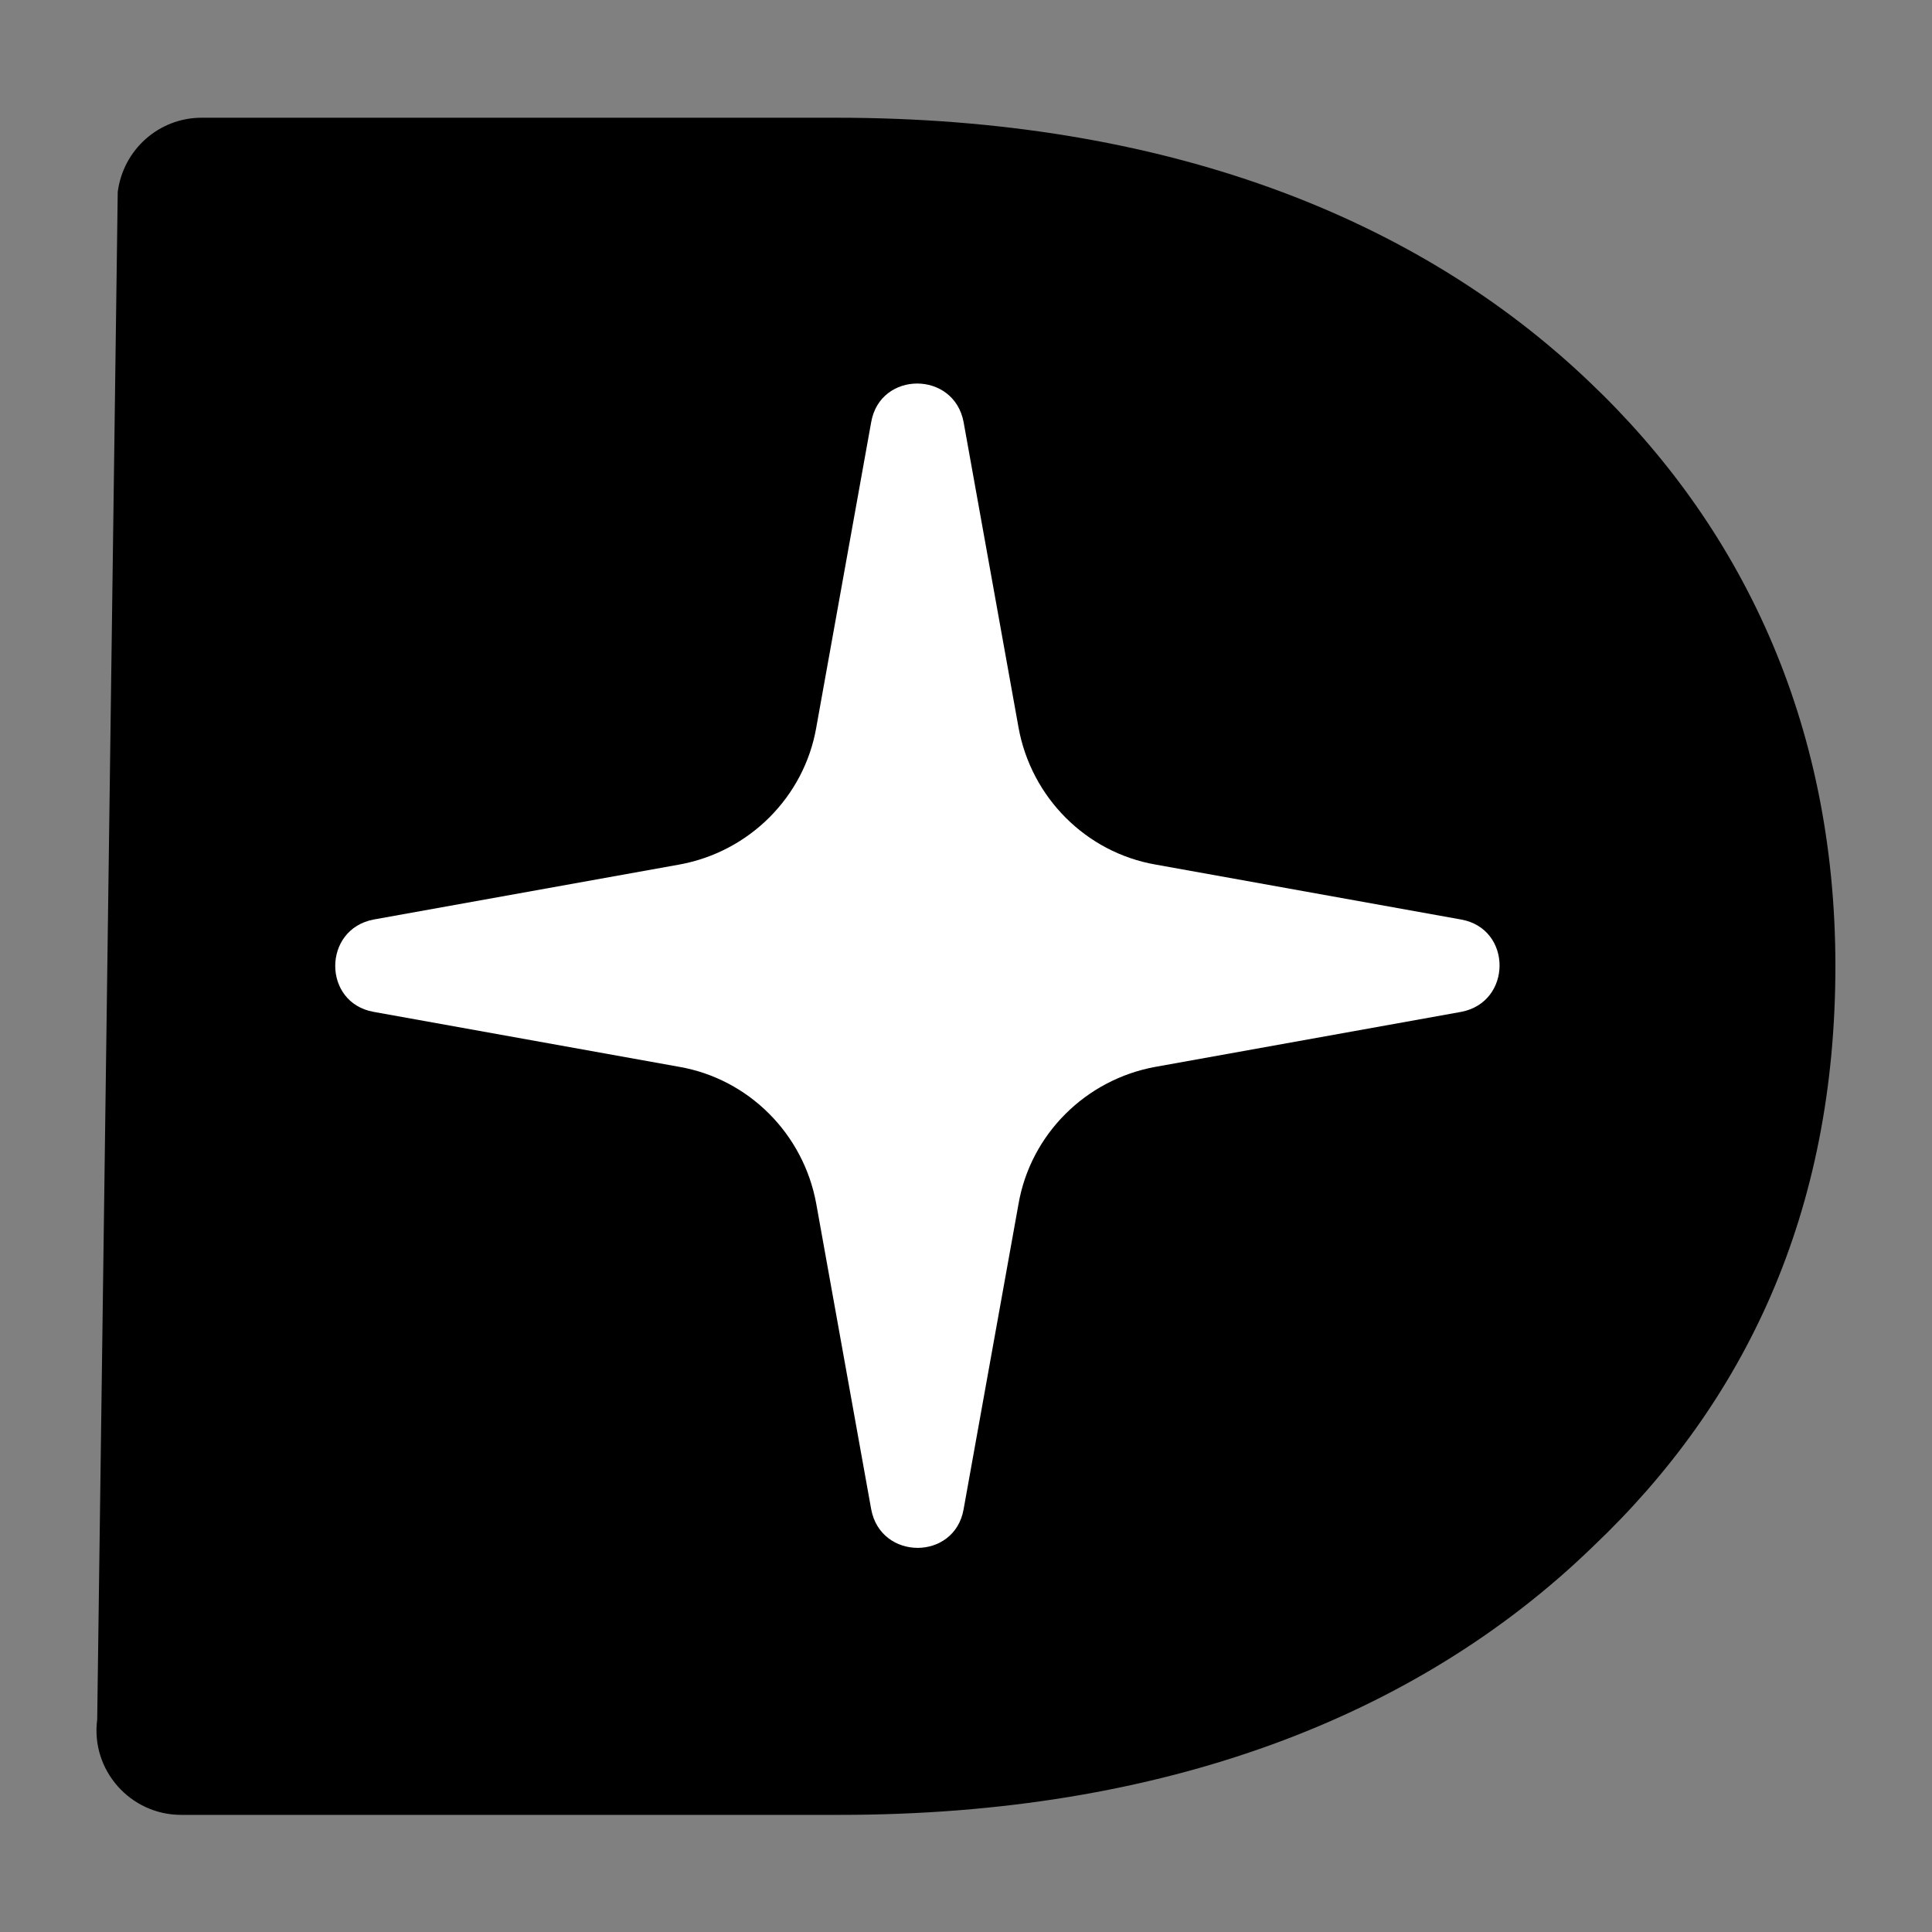
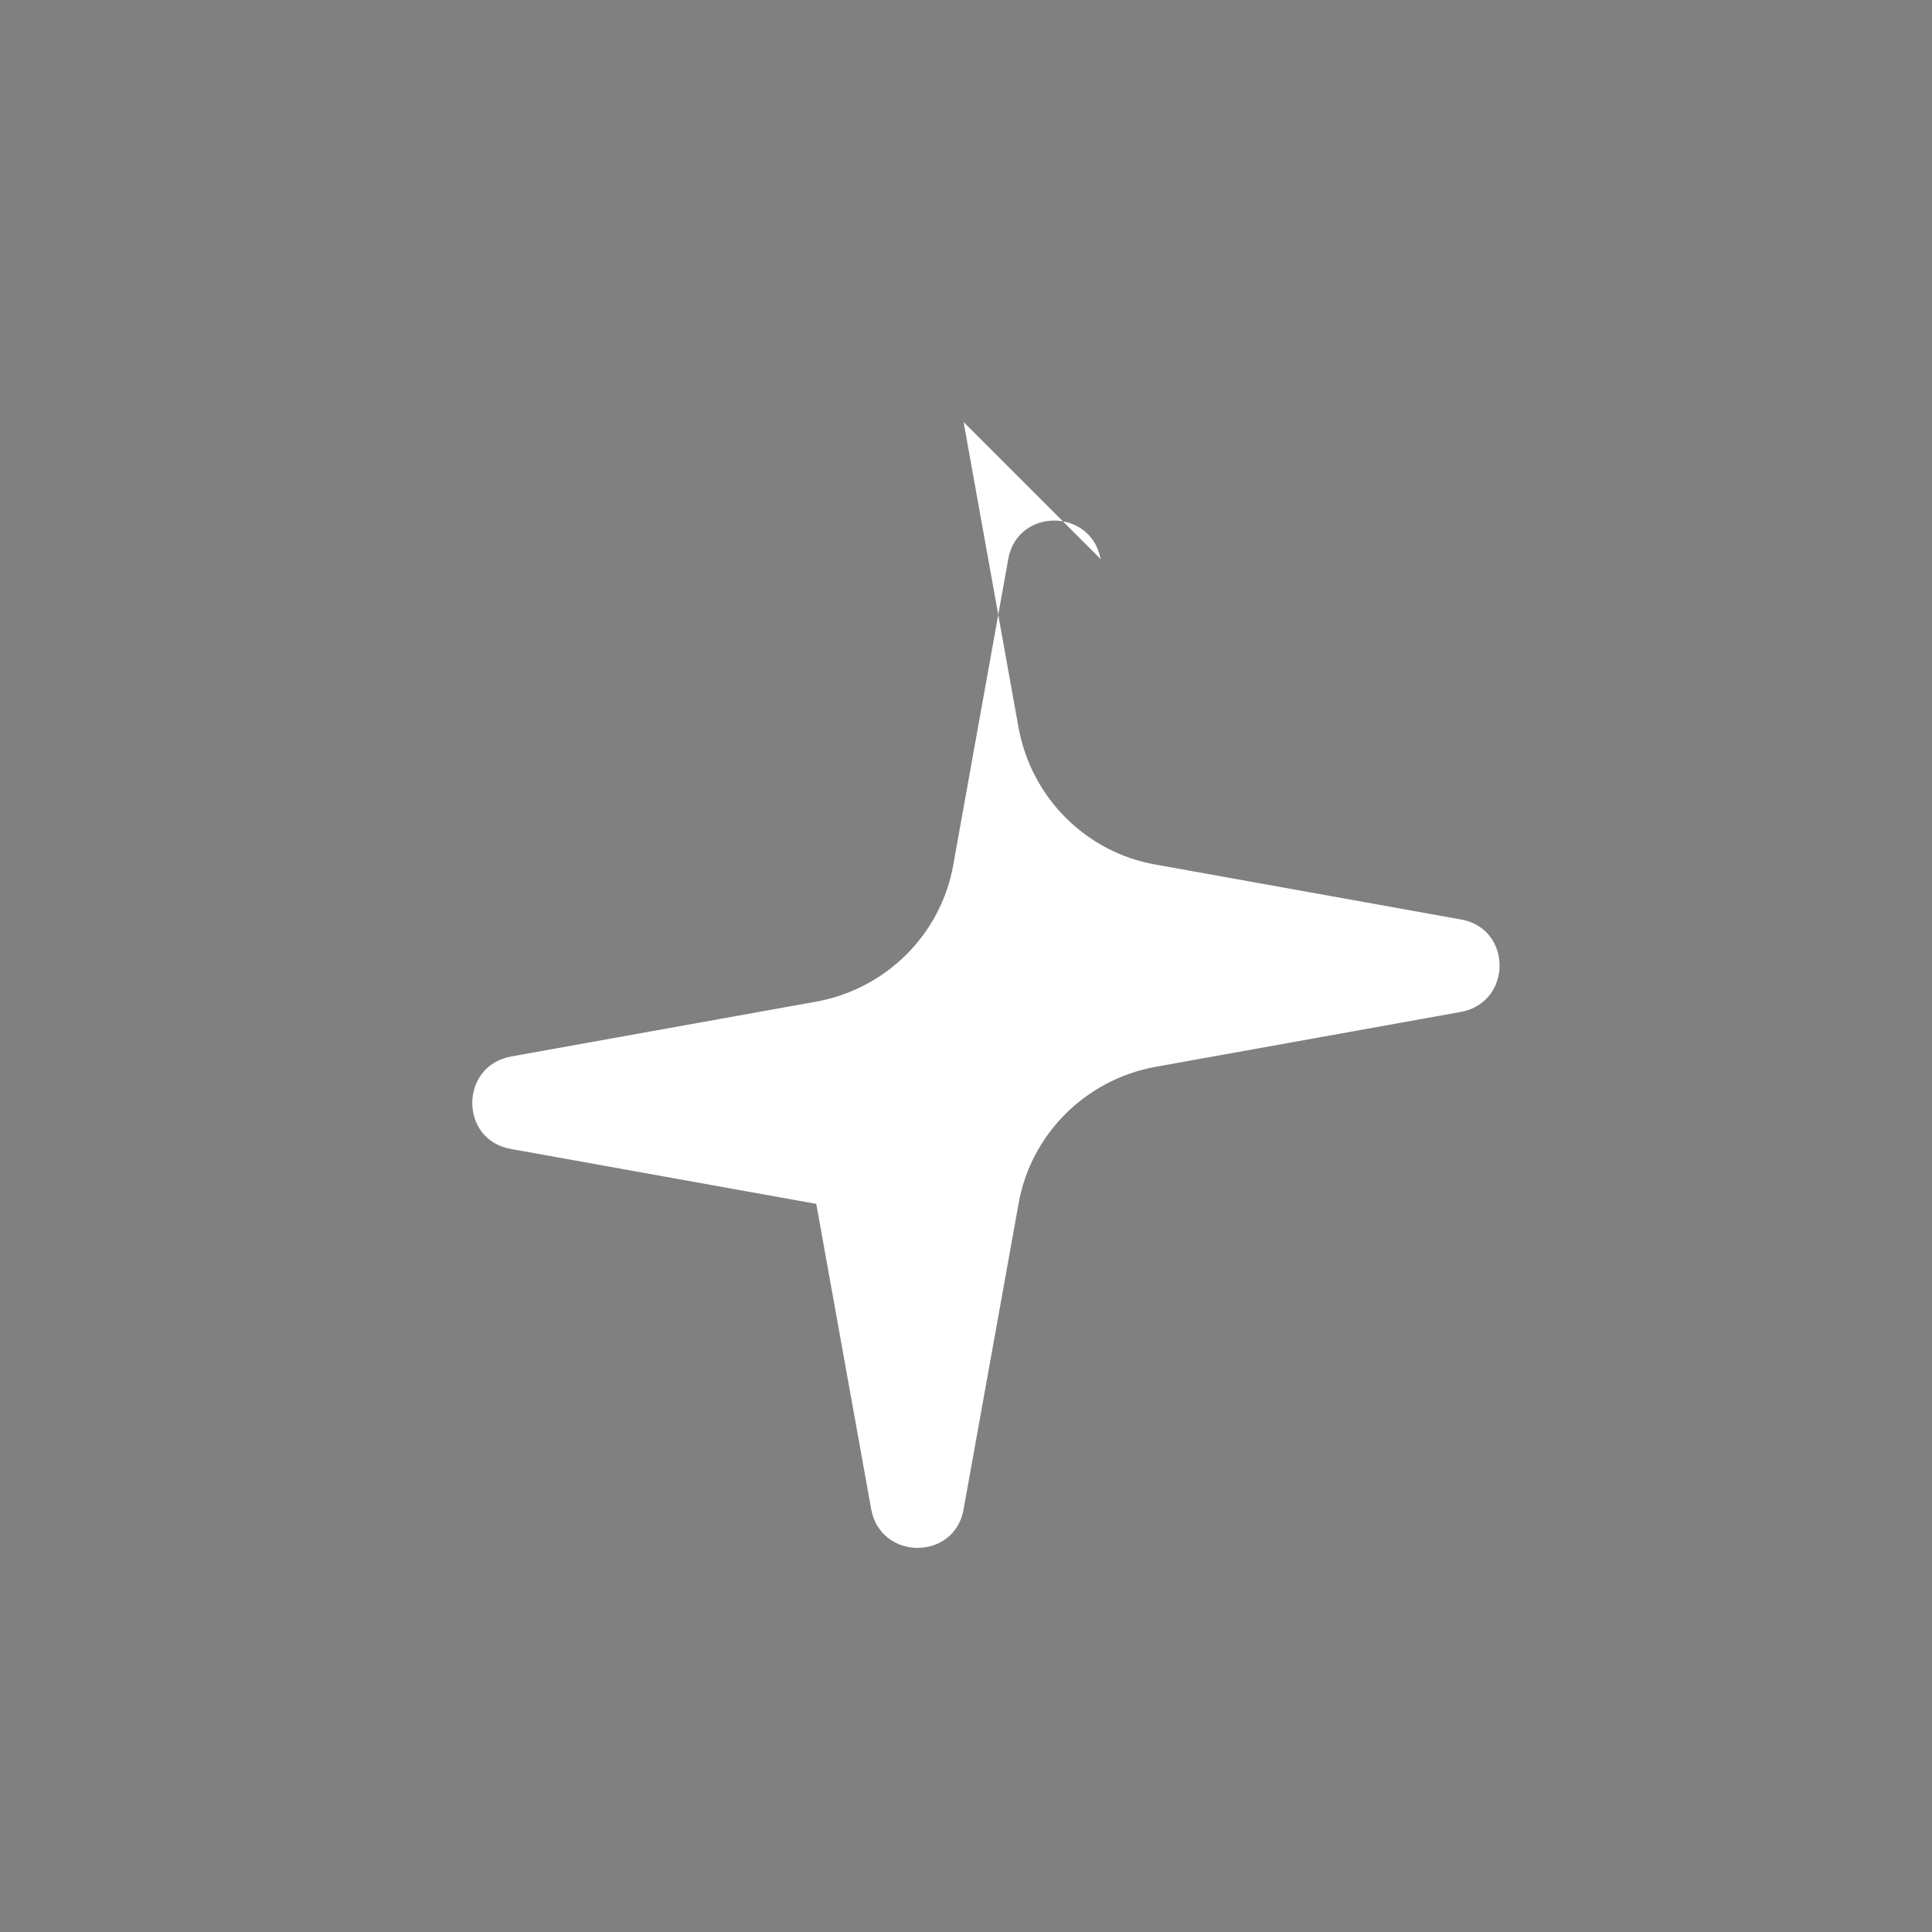
<svg xmlns="http://www.w3.org/2000/svg" id="Calque_1" data-name="Calque 1" viewBox="0 0 32 32">
  <rect x="0" y="0" width="32" height="32" fill="#808080" stroke="none" />
  <defs>
    <style>
      .cls-1 {
        fill: #fff;
      }
    </style>
  </defs>
-   <path d="M1.95,3.18c.09-.7.68-1.23,1.39-1.23h10.51c5.44,0,9.62,1.65,12.47,4.37,2.49,2.36,4.08,5.6,4.08,9.68s-1.49,7.22-4.02,9.62c-2.91,2.82-7.12,4.44-12.47,4.44H3c-.84,0-1.5-.74-1.39-1.58" />
-   <path class="cls-1" d="M15.96,6.99l.91,5.06c.21,1.16,1.12,2.07,2.27,2.27l5.06.91c.85.15.85,1.37,0,1.53l-5.06.91c-1.16.21-2.07,1.12-2.27,2.27l-.91,5.06c-.15.85-1.37.85-1.53,0l-.91-5.06c-.21-1.16-1.12-2.07-2.27-2.27l-5.06-.91c-.85-.15-.85-1.37,0-1.53l5.06-.91c1.16-.21,2.07-1.12,2.27-2.27l.91-5.06c.15-.85,1.37-.85,1.53,0Z" />
+   <path class="cls-1" d="M15.96,6.99l.91,5.06c.21,1.16,1.12,2.07,2.27,2.27l5.06.91c.85.15.85,1.37,0,1.53l-5.06.91c-1.16.21-2.07,1.12-2.27,2.27l-.91,5.06c-.15.85-1.37.85-1.53,0l-.91-5.06l-5.06-.91c-.85-.15-.85-1.37,0-1.53l5.06-.91c1.16-.21,2.07-1.12,2.27-2.27l.91-5.06c.15-.85,1.37-.85,1.53,0Z" />
</svg>